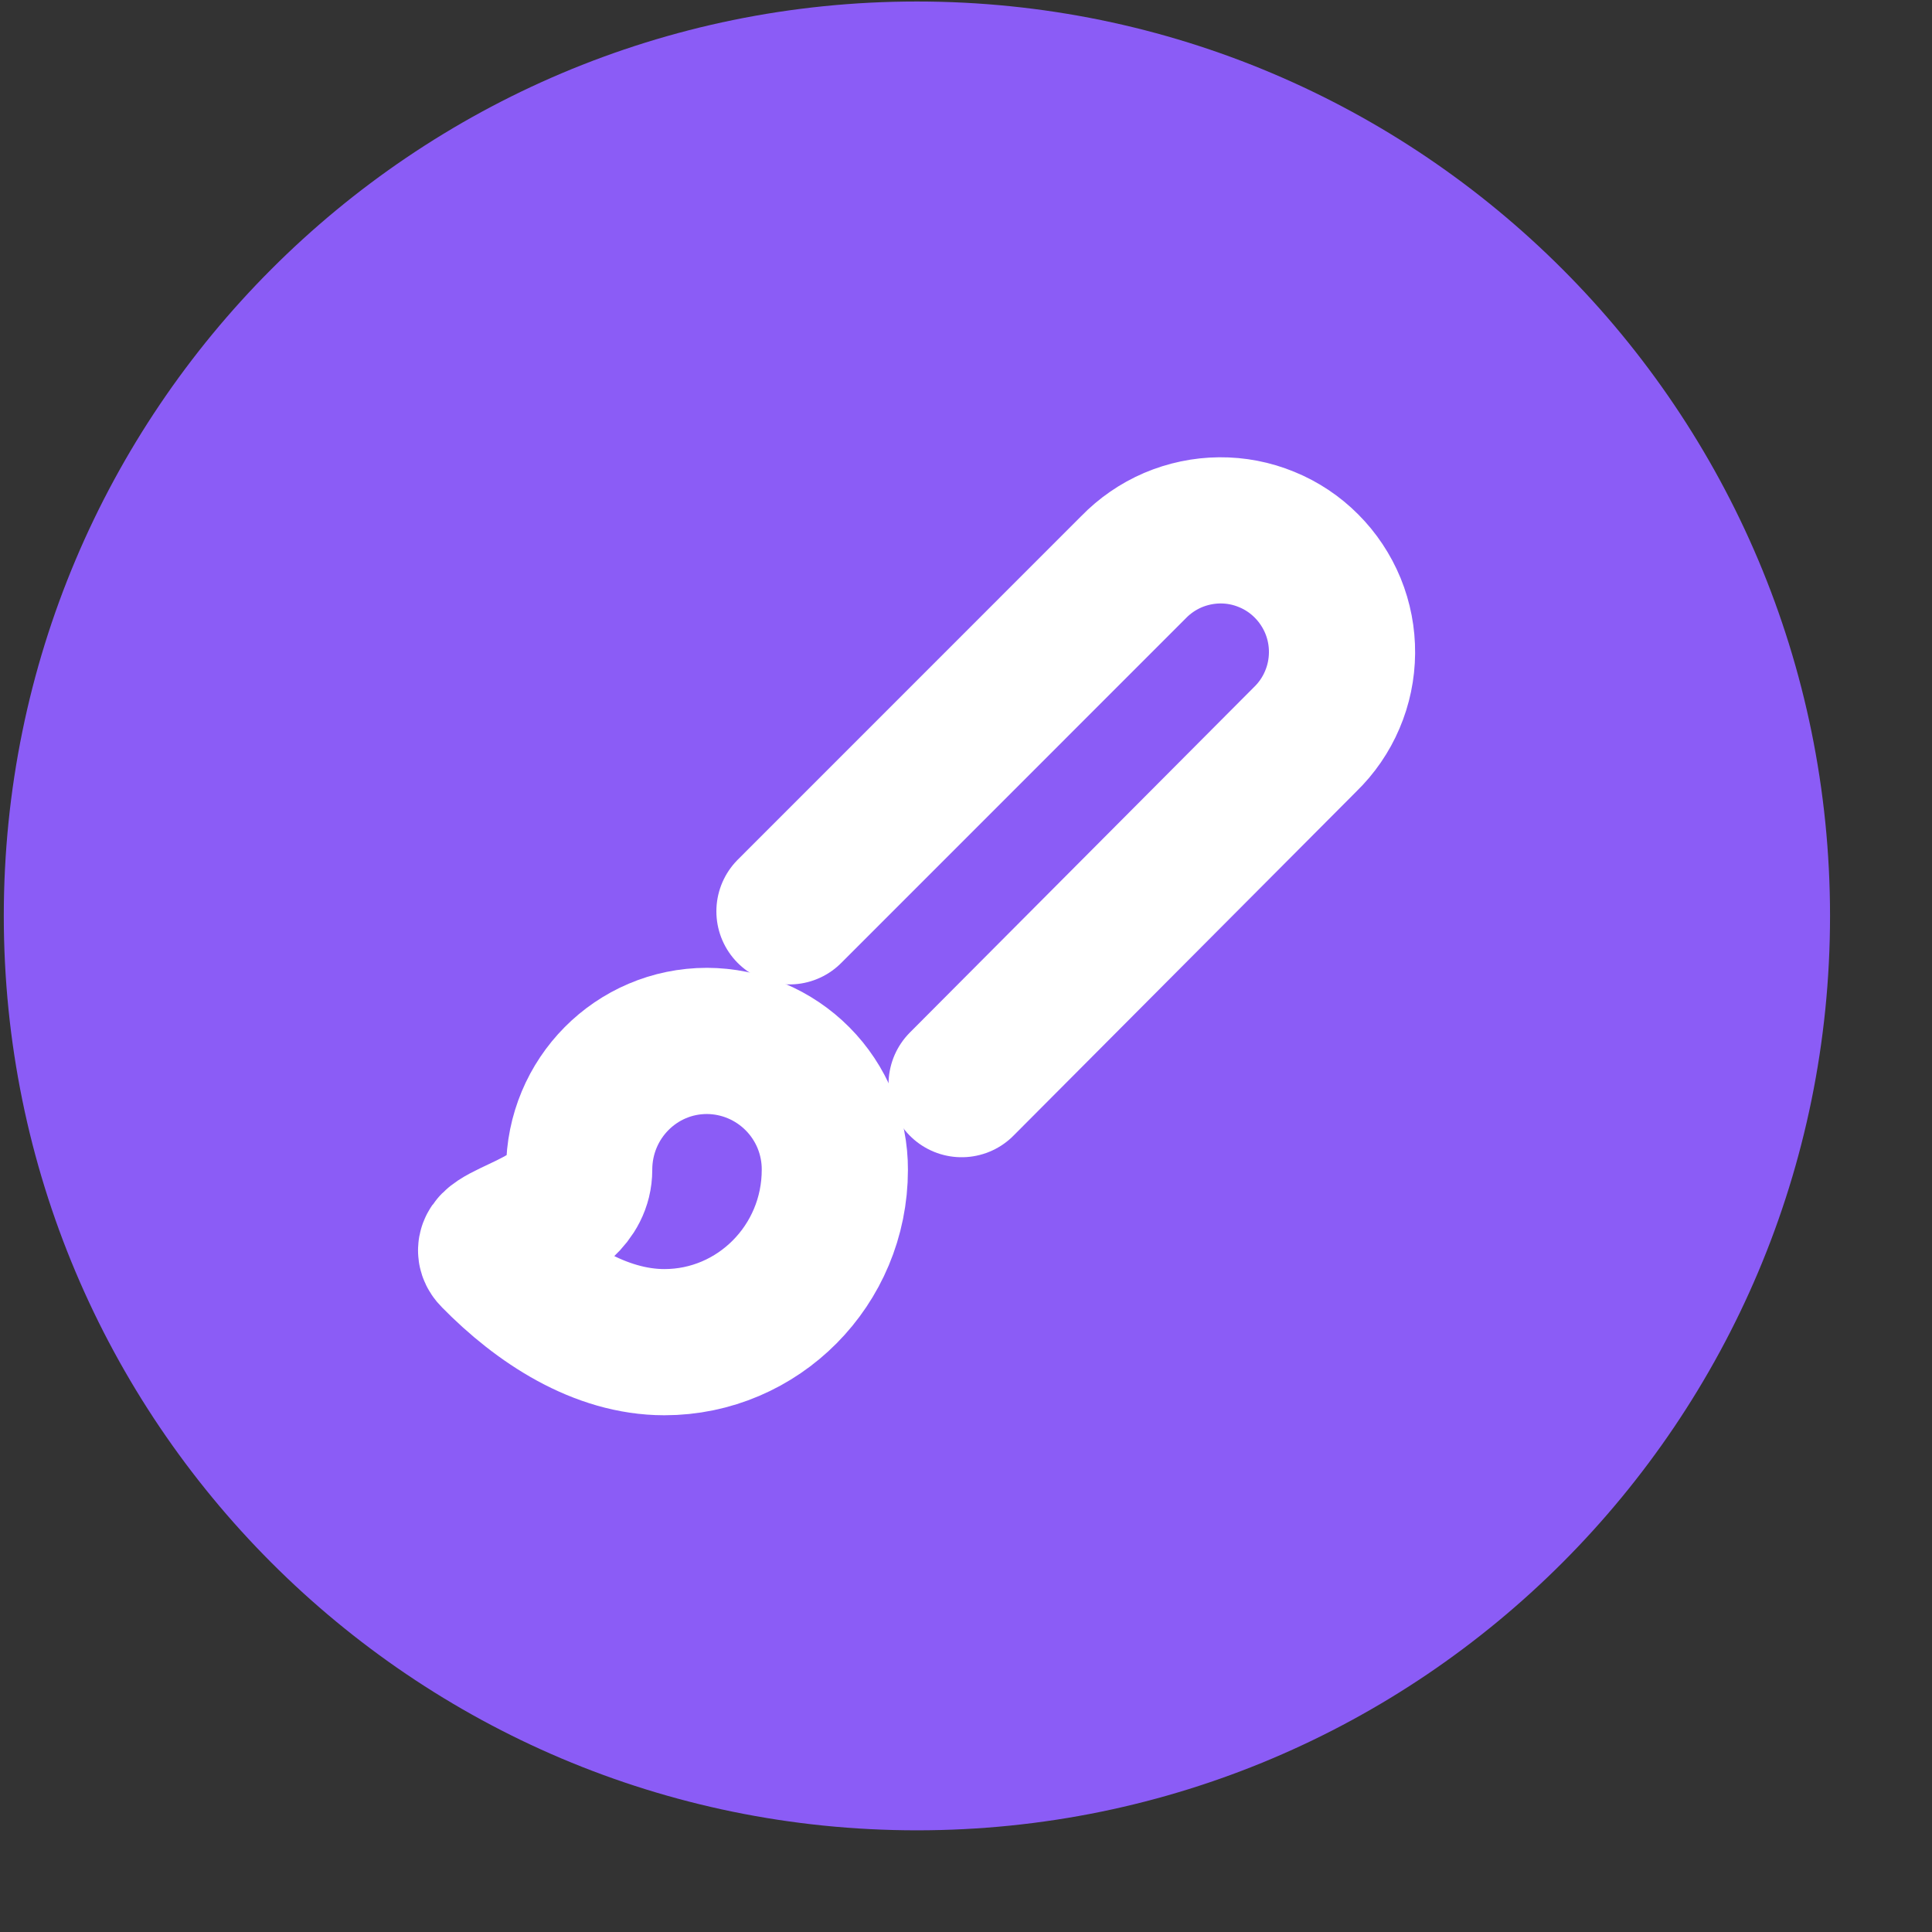
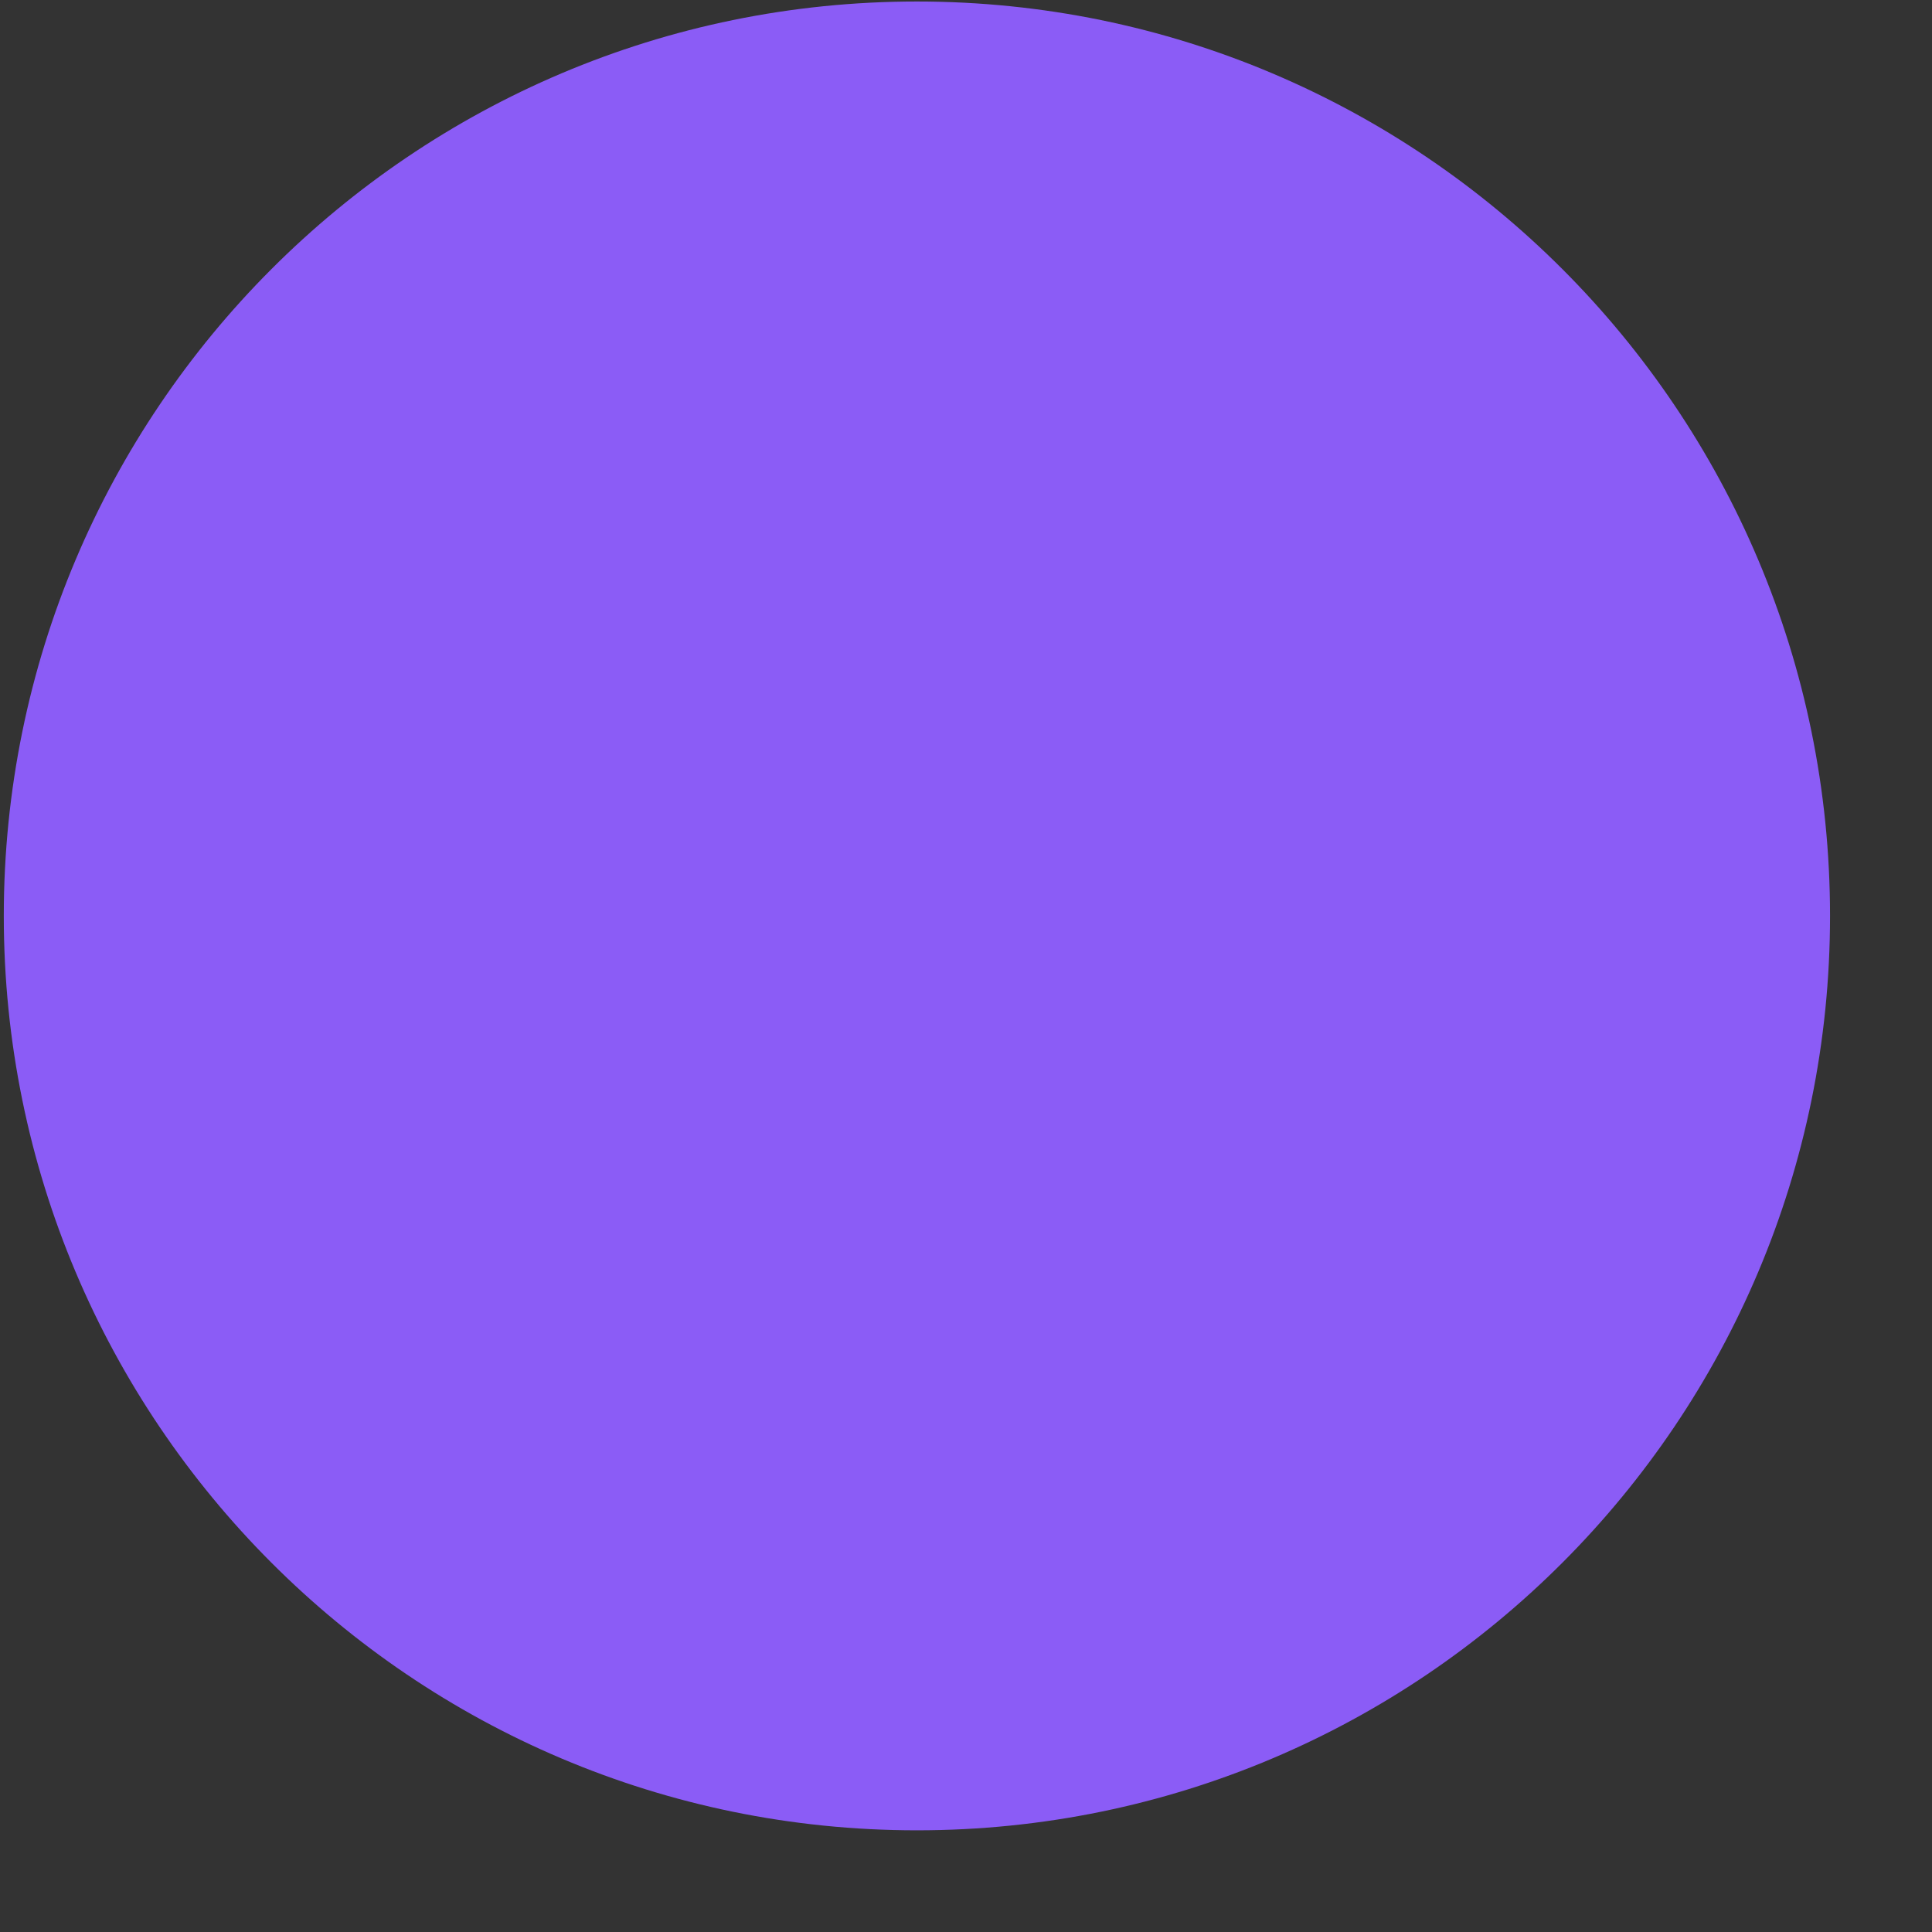
<svg xmlns="http://www.w3.org/2000/svg" width="27" height="27" viewBox="0 0 27 27" fill="none">
  <rect x="0" y="0" width="27" height="27" fill="#333333" stroke="none" />
  <g clip-path="url(#clip0_12065_142156)">
    <path d="M12.814 25.579C19.862 25.579 25.575 19.858 25.575 12.8C25.575 5.742 19.862 0.021 12.814 0.021C5.766 0.021 0.053 5.742 0.053 12.8C0.053 19.858 5.766 25.579 12.814 25.579Z" fill="#8B5CF6" />
    <g clip-path="url(#clip1_12065_142156)">
      <g clip-path="url(#clip2_12065_142156)">
        <path d="M11.033 12.736L15.839 7.929C15.996 7.767 16.183 7.638 16.39 7.549C16.597 7.461 16.82 7.414 17.045 7.412C17.27 7.41 17.493 7.453 17.701 7.539C17.91 7.624 18.099 7.75 18.258 7.91C18.417 8.069 18.543 8.259 18.629 8.468C18.714 8.676 18.757 8.9 18.755 9.125C18.753 9.351 18.707 9.574 18.618 9.781C18.53 9.988 18.401 10.176 18.239 10.333L13.439 15.151" stroke="white" stroke-width="2.043" stroke-linecap="round" stroke-linejoin="round" />
        <path d="M9.88 14.547C8.892 14.547 8.094 15.352 8.094 16.348C8.094 17.141 6.605 17.254 6.903 17.552C7.546 18.208 8.386 18.757 9.285 18.757C10.595 18.757 11.667 17.683 11.667 16.348C11.668 16.112 11.622 15.878 11.533 15.66C11.443 15.442 11.312 15.244 11.146 15.077C10.98 14.91 10.783 14.777 10.566 14.686C10.349 14.595 10.116 14.548 9.88 14.547Z" stroke="white" stroke-width="2.043" stroke-linecap="round" stroke-linejoin="round" />
      </g>
    </g>
  </g>
  <defs>
    <clipPath id="clip0_12065_142156">
      <rect width="26.543" height="26.581" fill="white" transform="translate(0.041)" />
    </clipPath>
    <clipPath id="clip1_12065_142156">
-       <rect width="17.61" height="17.636" fill="white" transform="translate(4.514 5.38)" />
-     </clipPath>
+       </clipPath>
    <clipPath id="clip2_12065_142156">
-       <rect width="14.293" height="14.313" fill="white" transform="translate(5.676 5.632)" />
-     </clipPath>
+       </clipPath>
  </defs>
</svg>